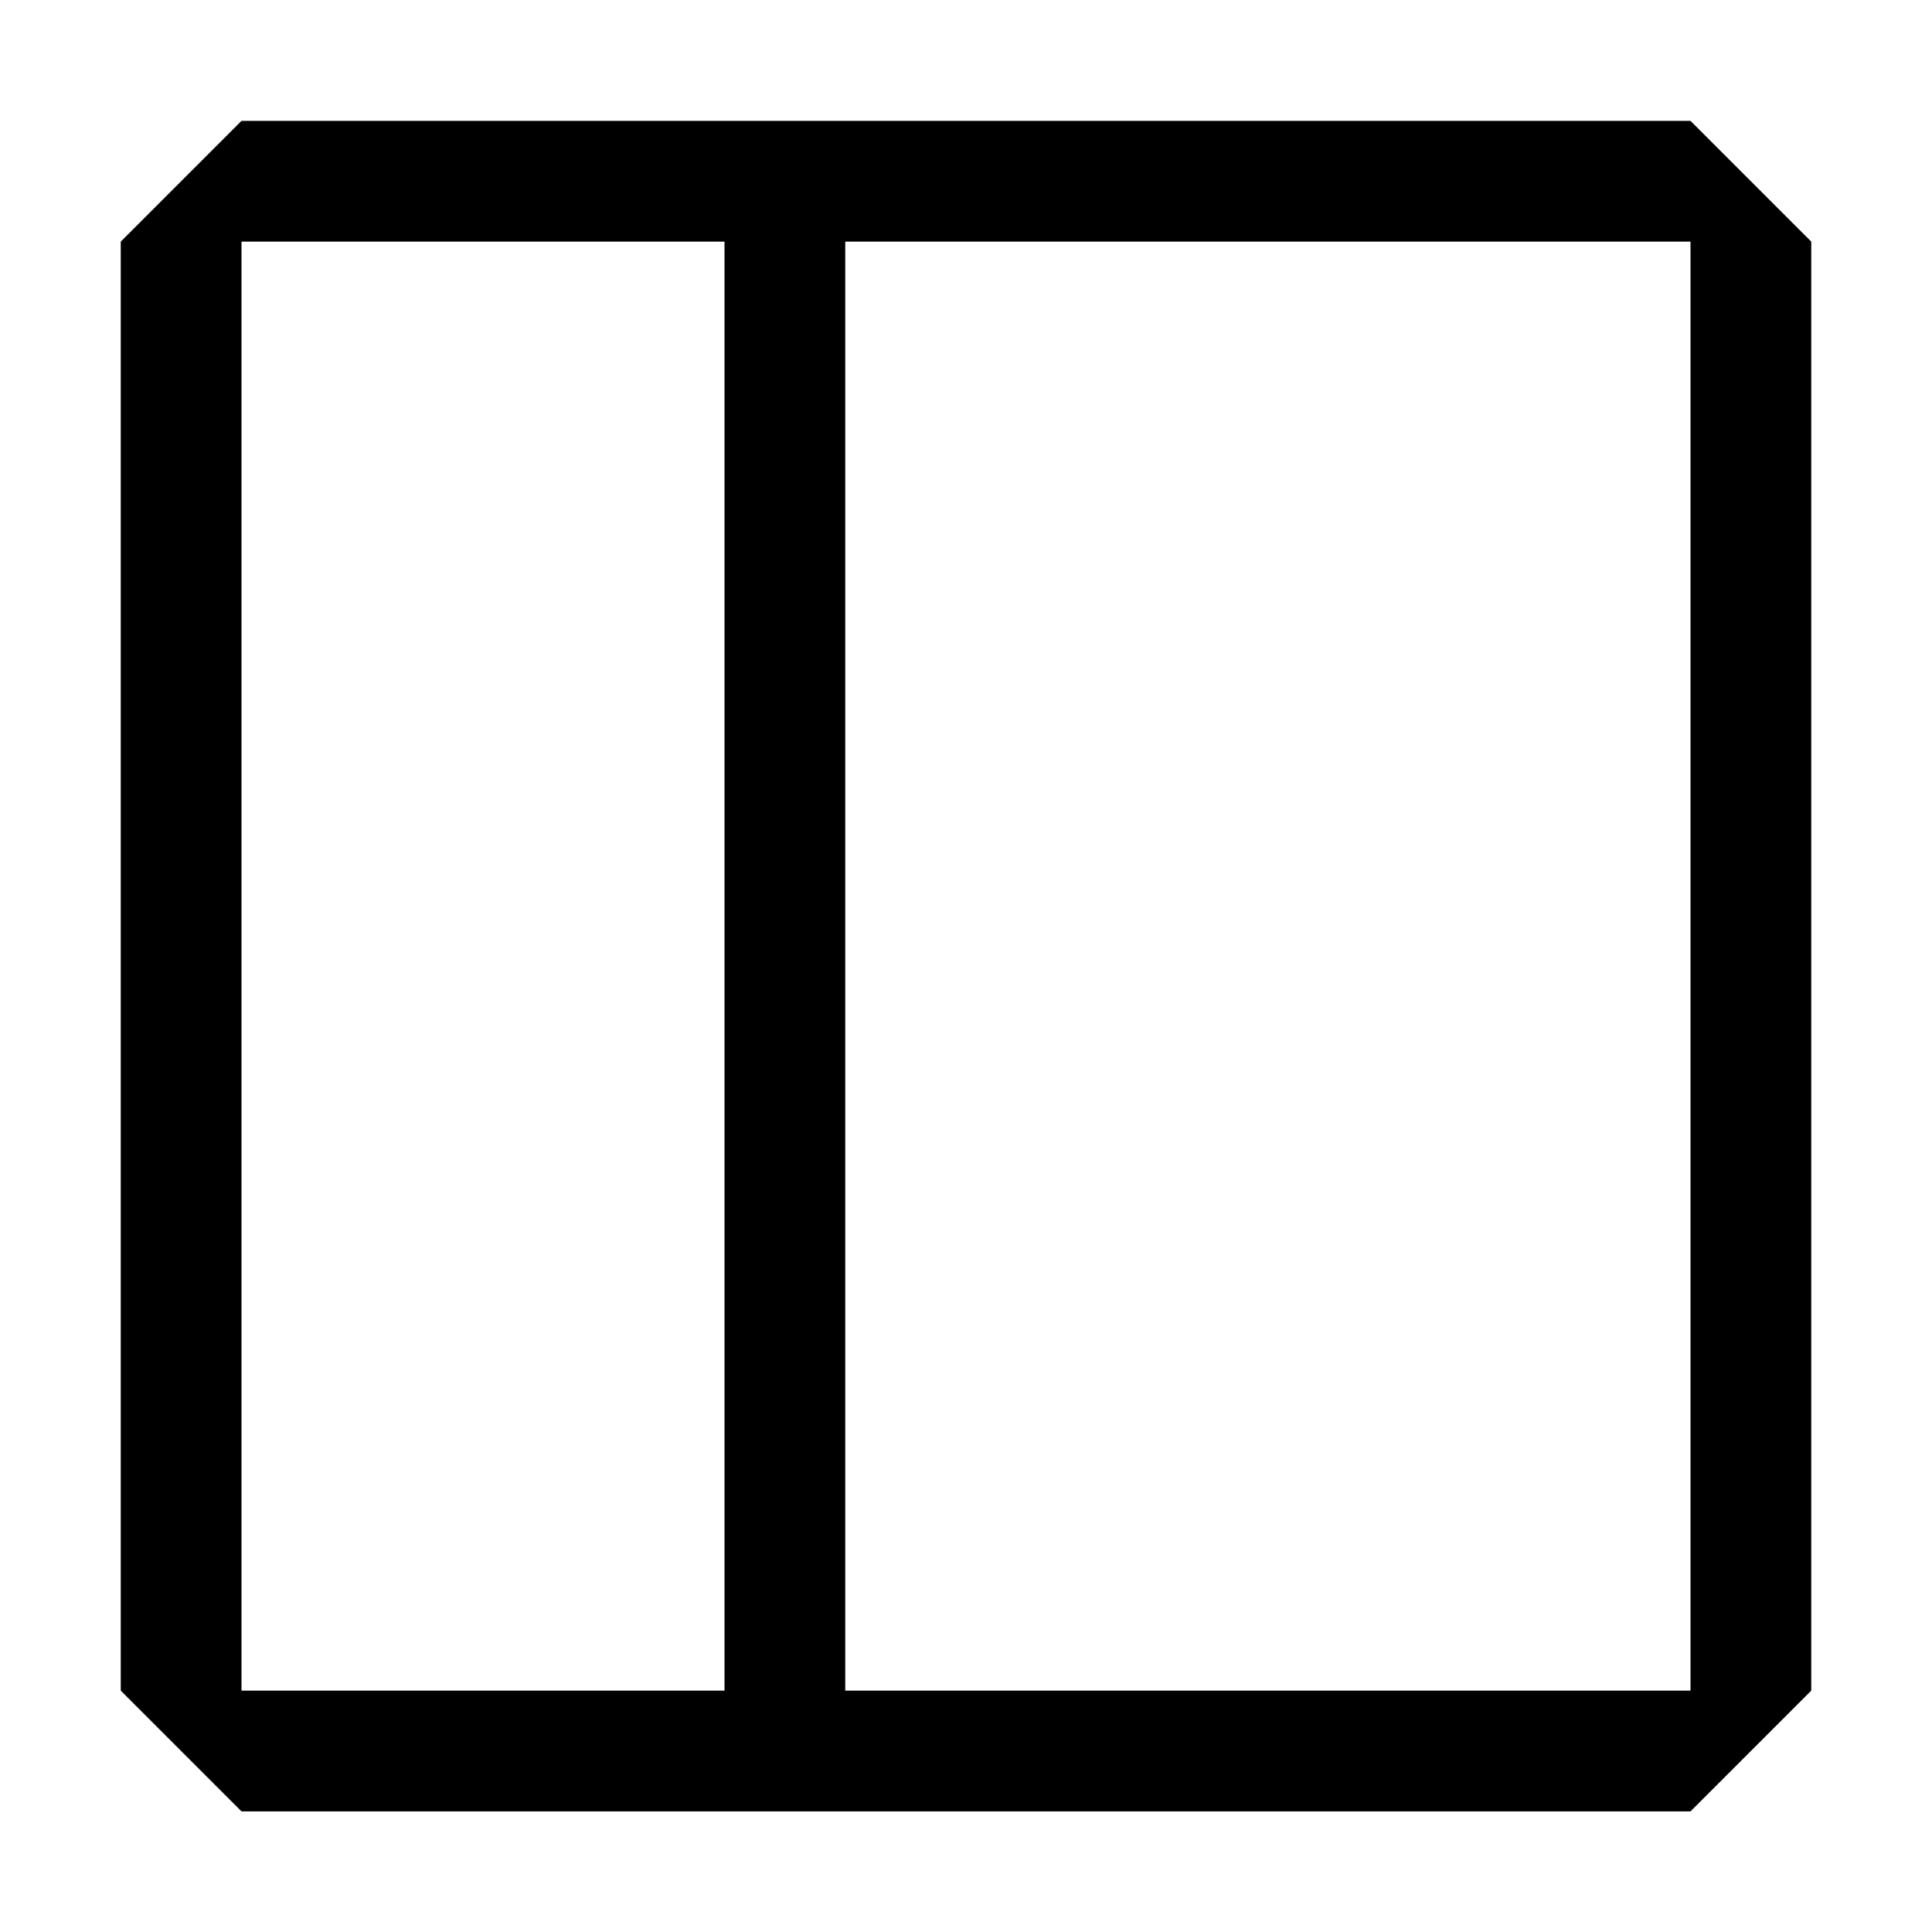
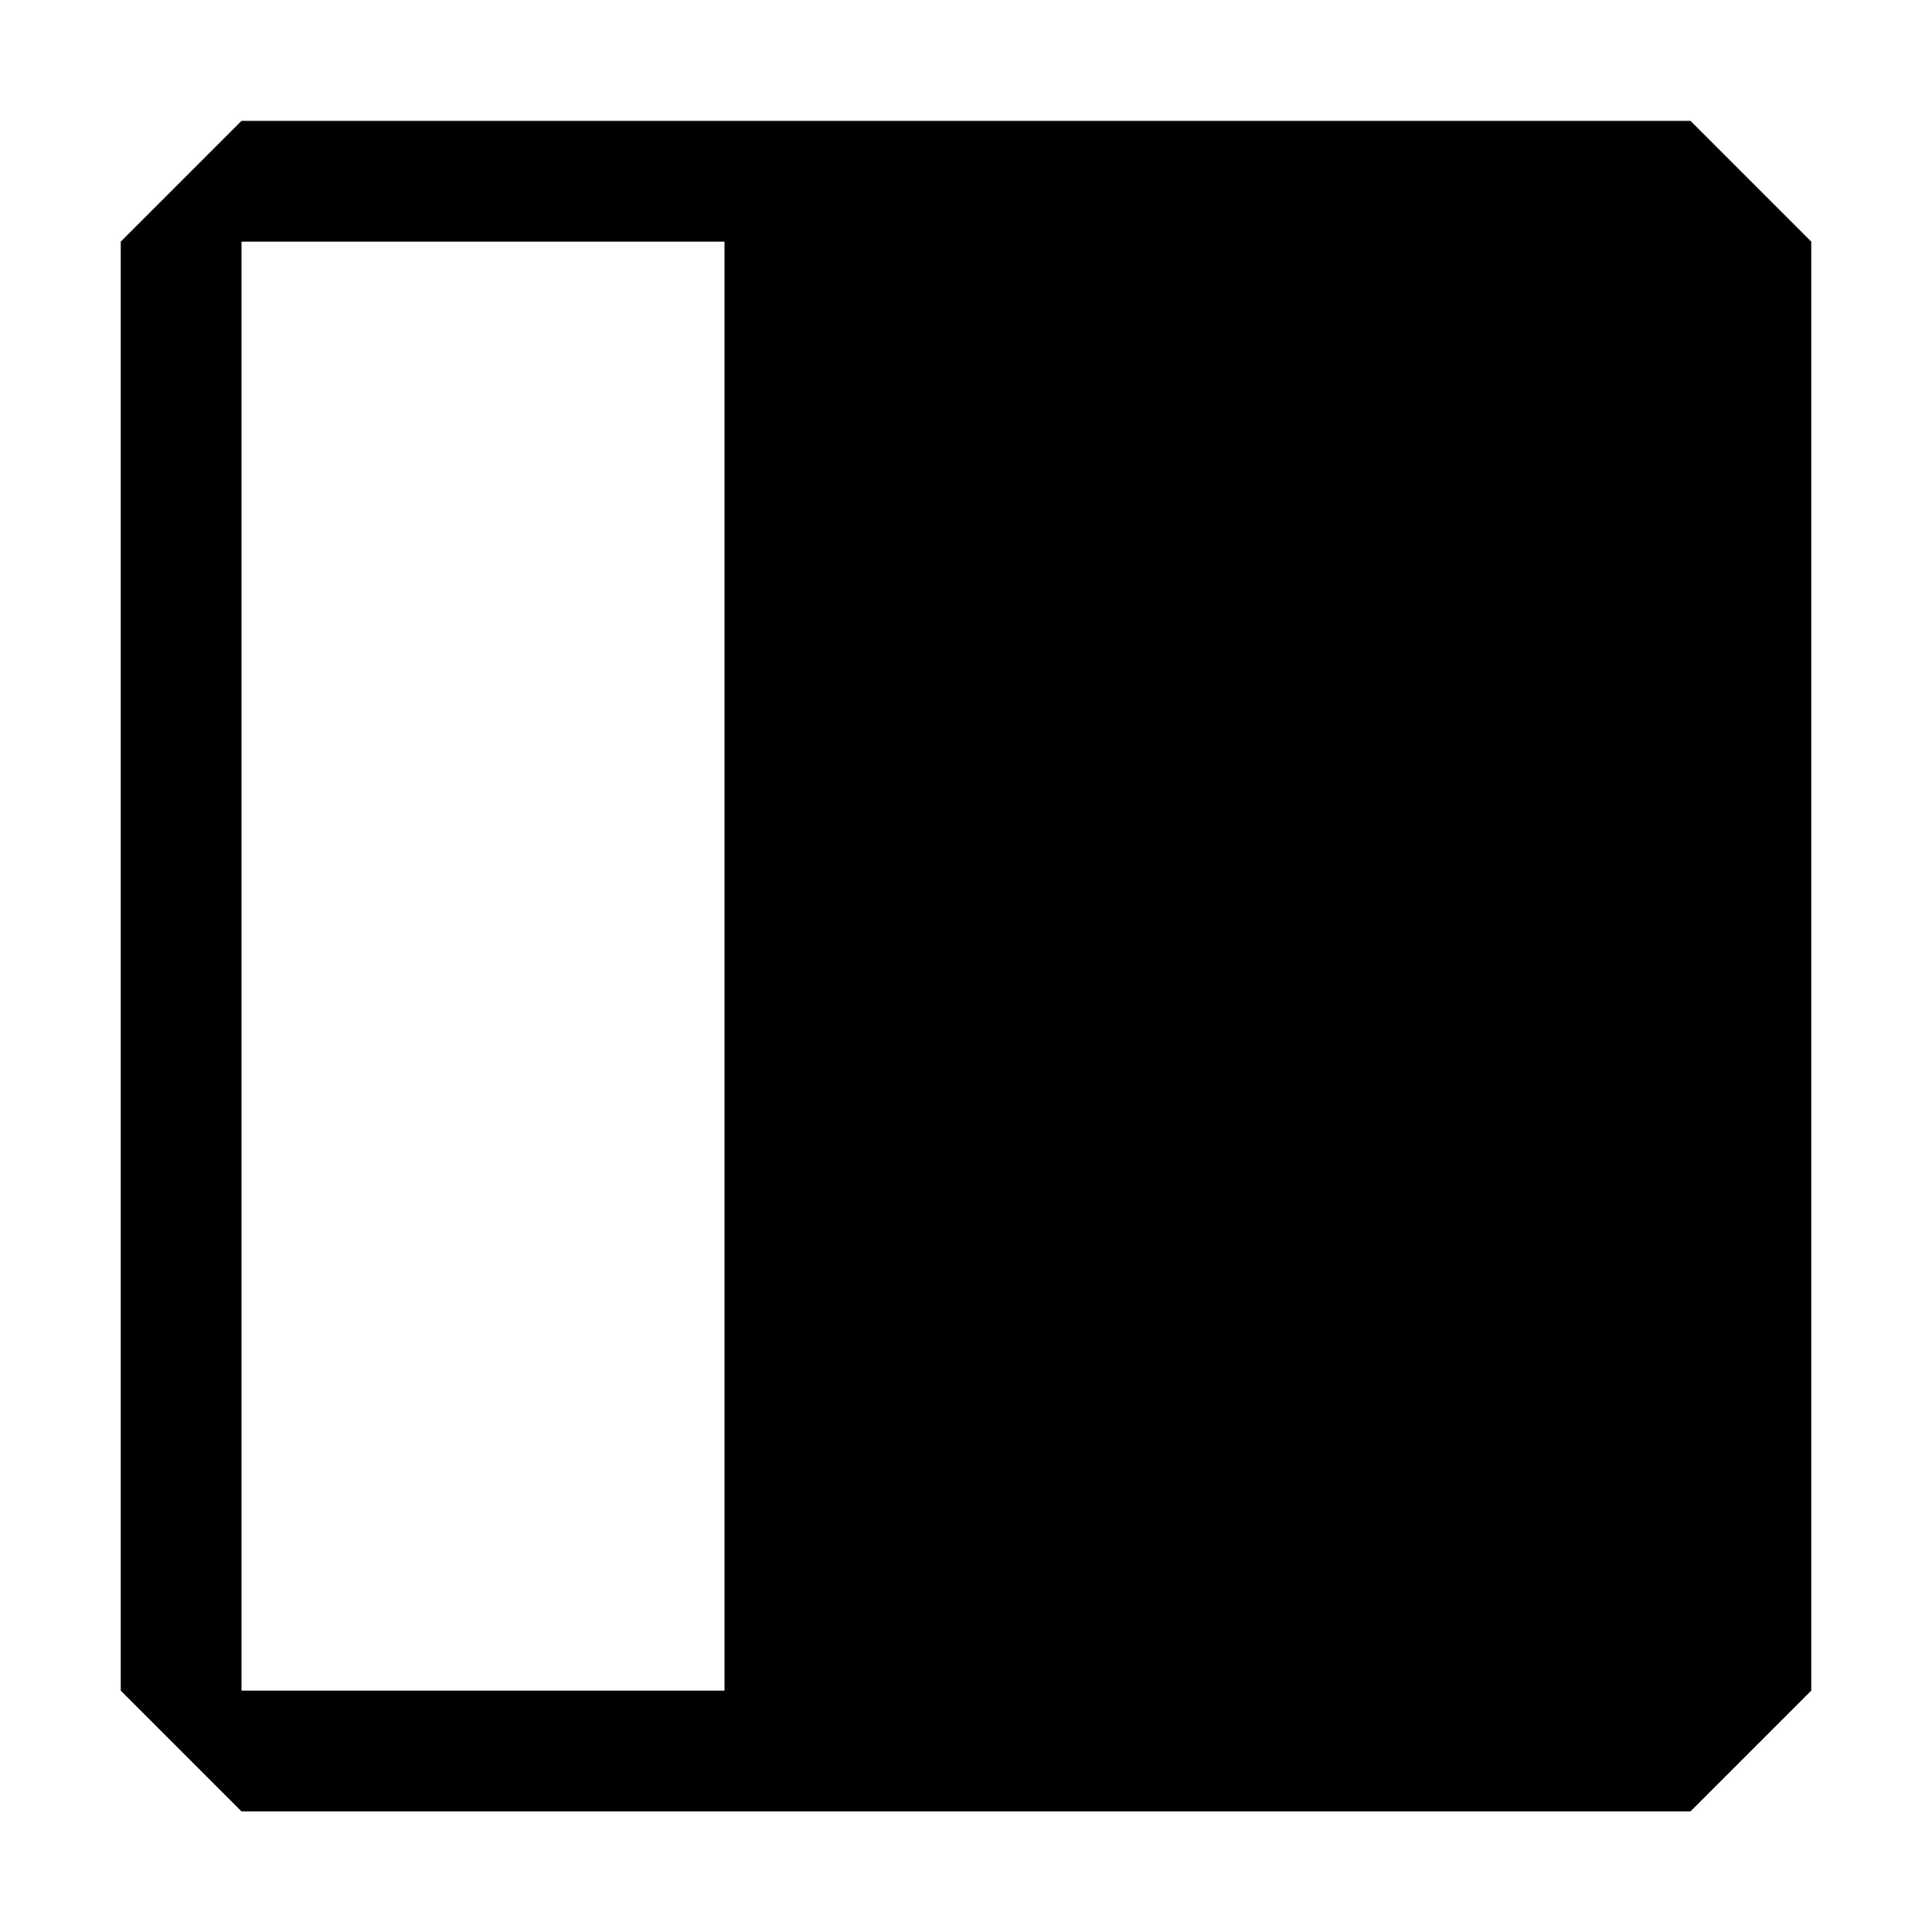
<svg xmlns="http://www.w3.org/2000/svg" width="16" height="16" viewBox="0 0 16 16" fill="currentColor">
-   <path d="M2 1.001L1 2.001V14.001L2 15.001H14L15 14.001V2.001L14 1.001H2ZM2 14.001V2.001H6V14.001H2ZM7 14.001V2.001H14V14.001H7Z" />
+   <path d="M2 1.001L1 2.001V14.001L2 15.001H14L15 14.001V2.001L14 1.001H2ZM2 14.001V2.001H6V14.001H2ZM7 14.001V2.001H14H7Z" />
</svg>